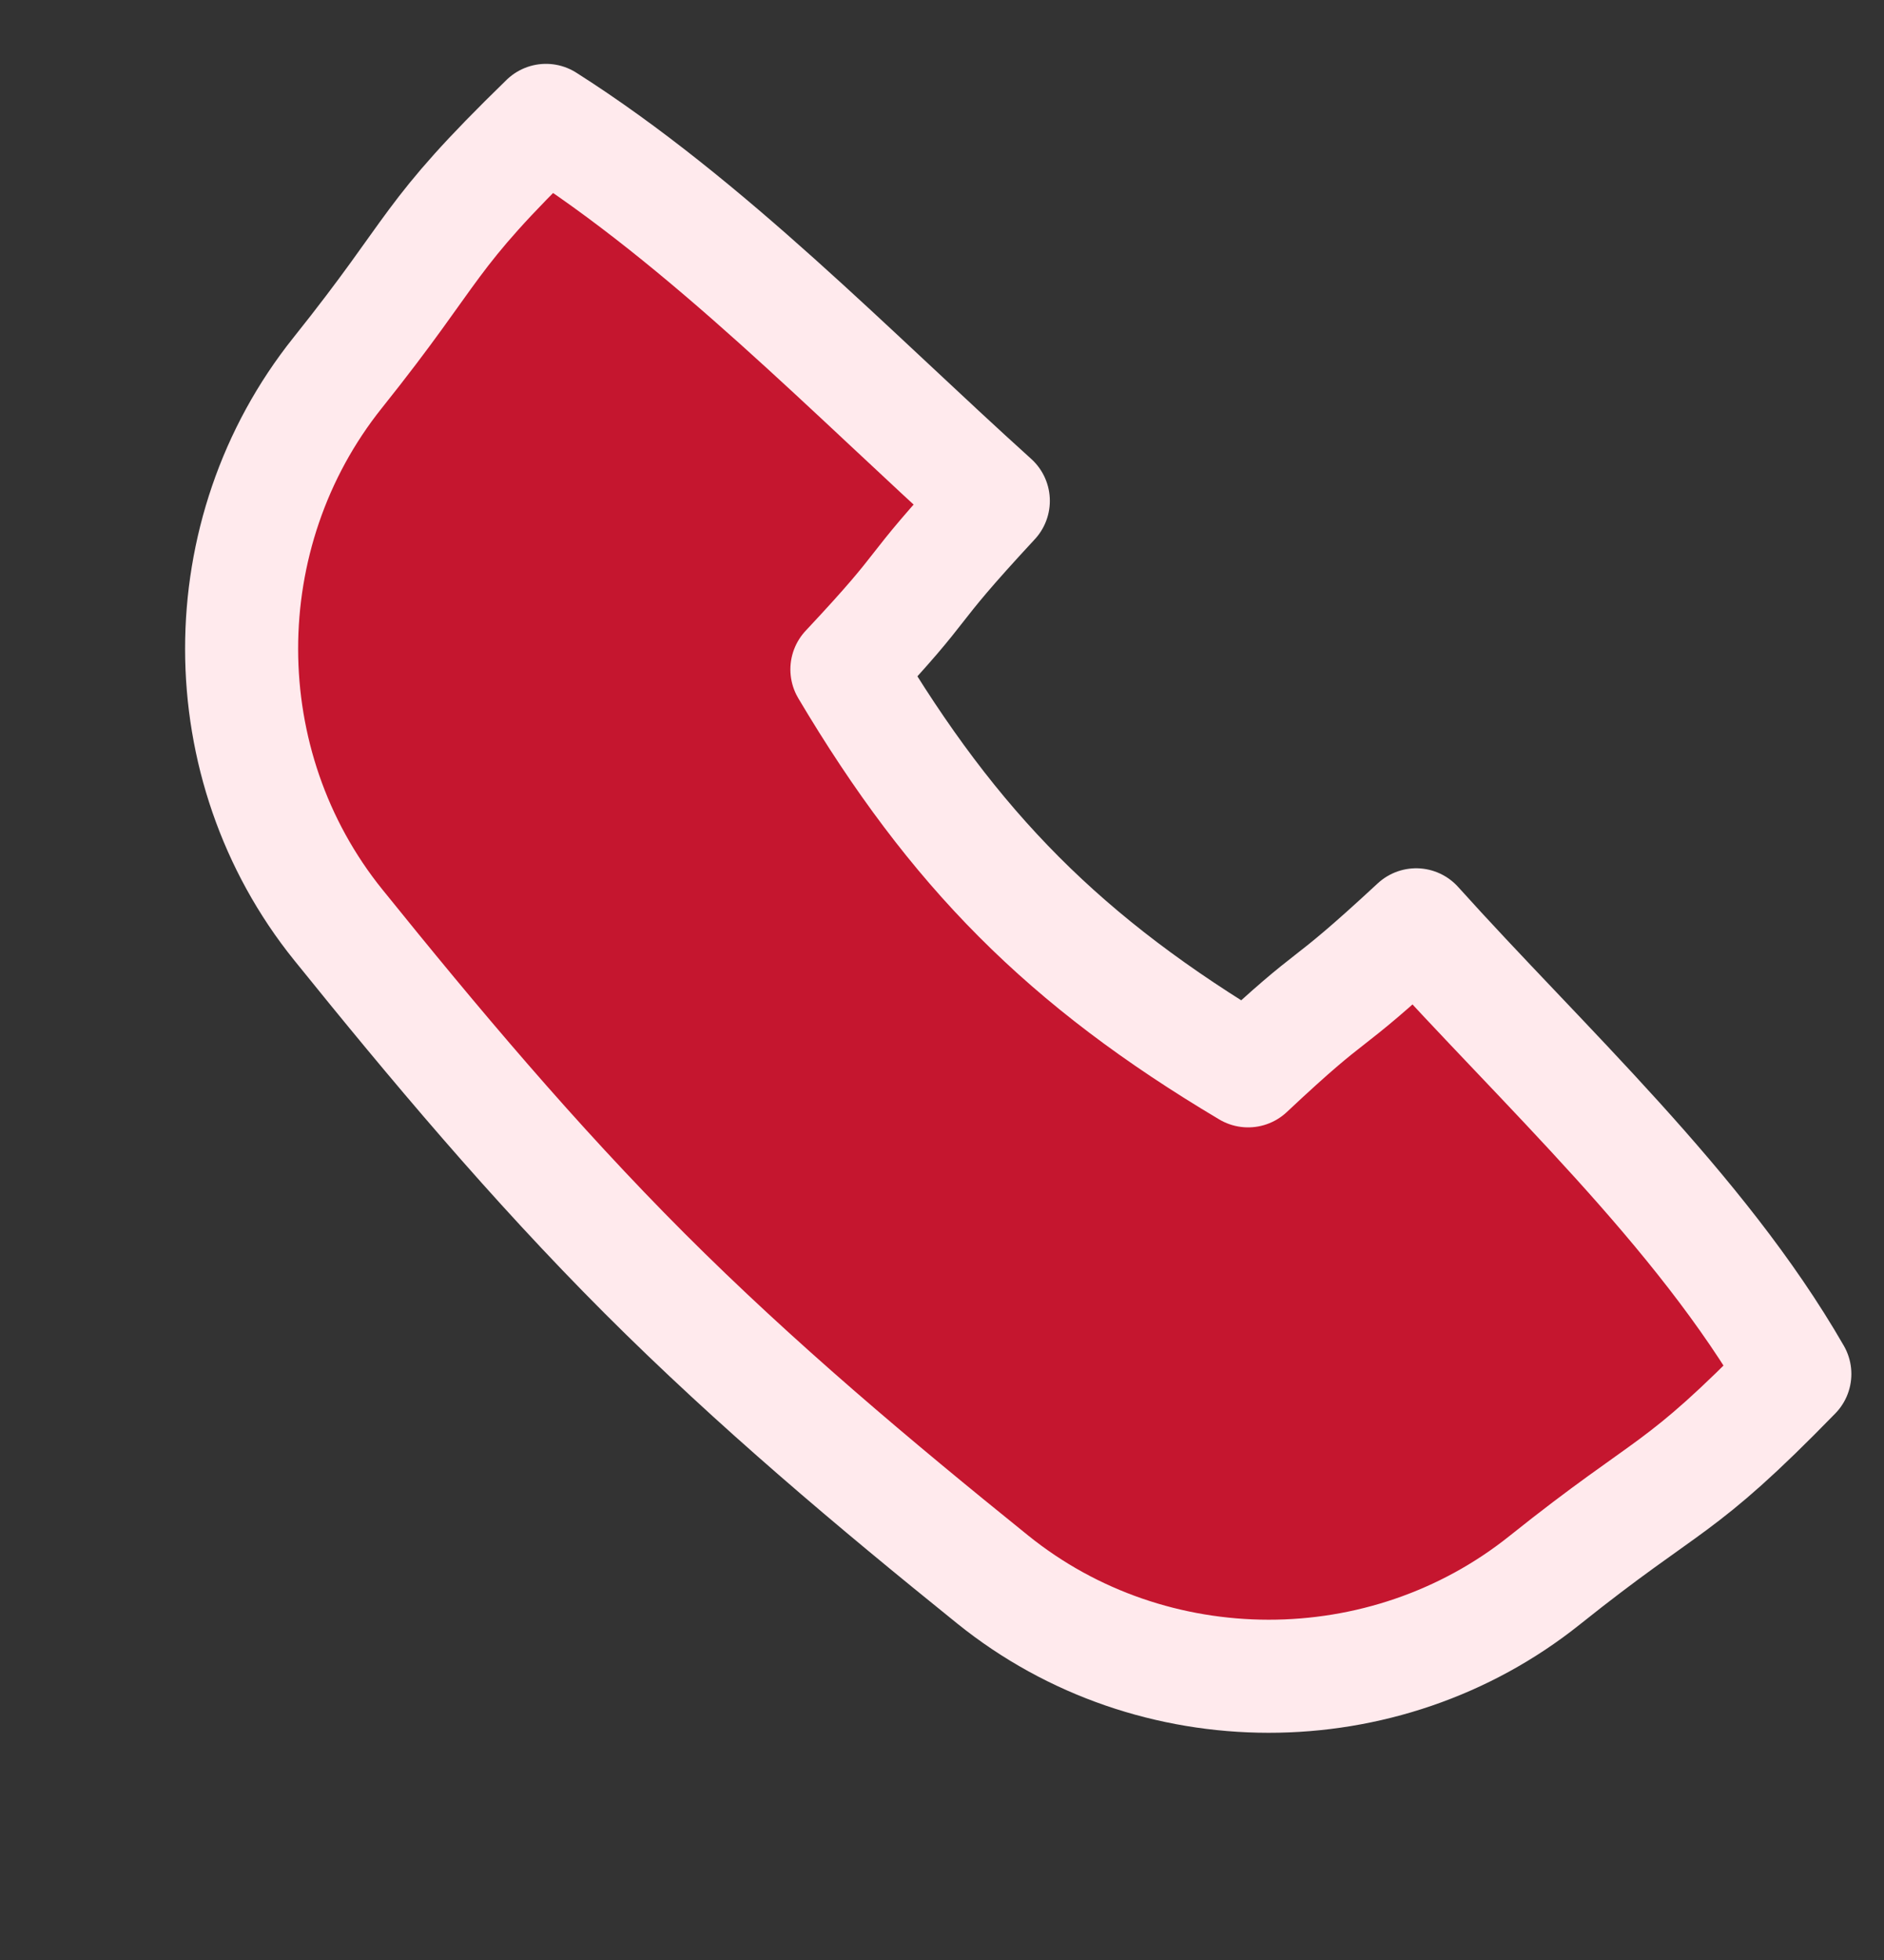
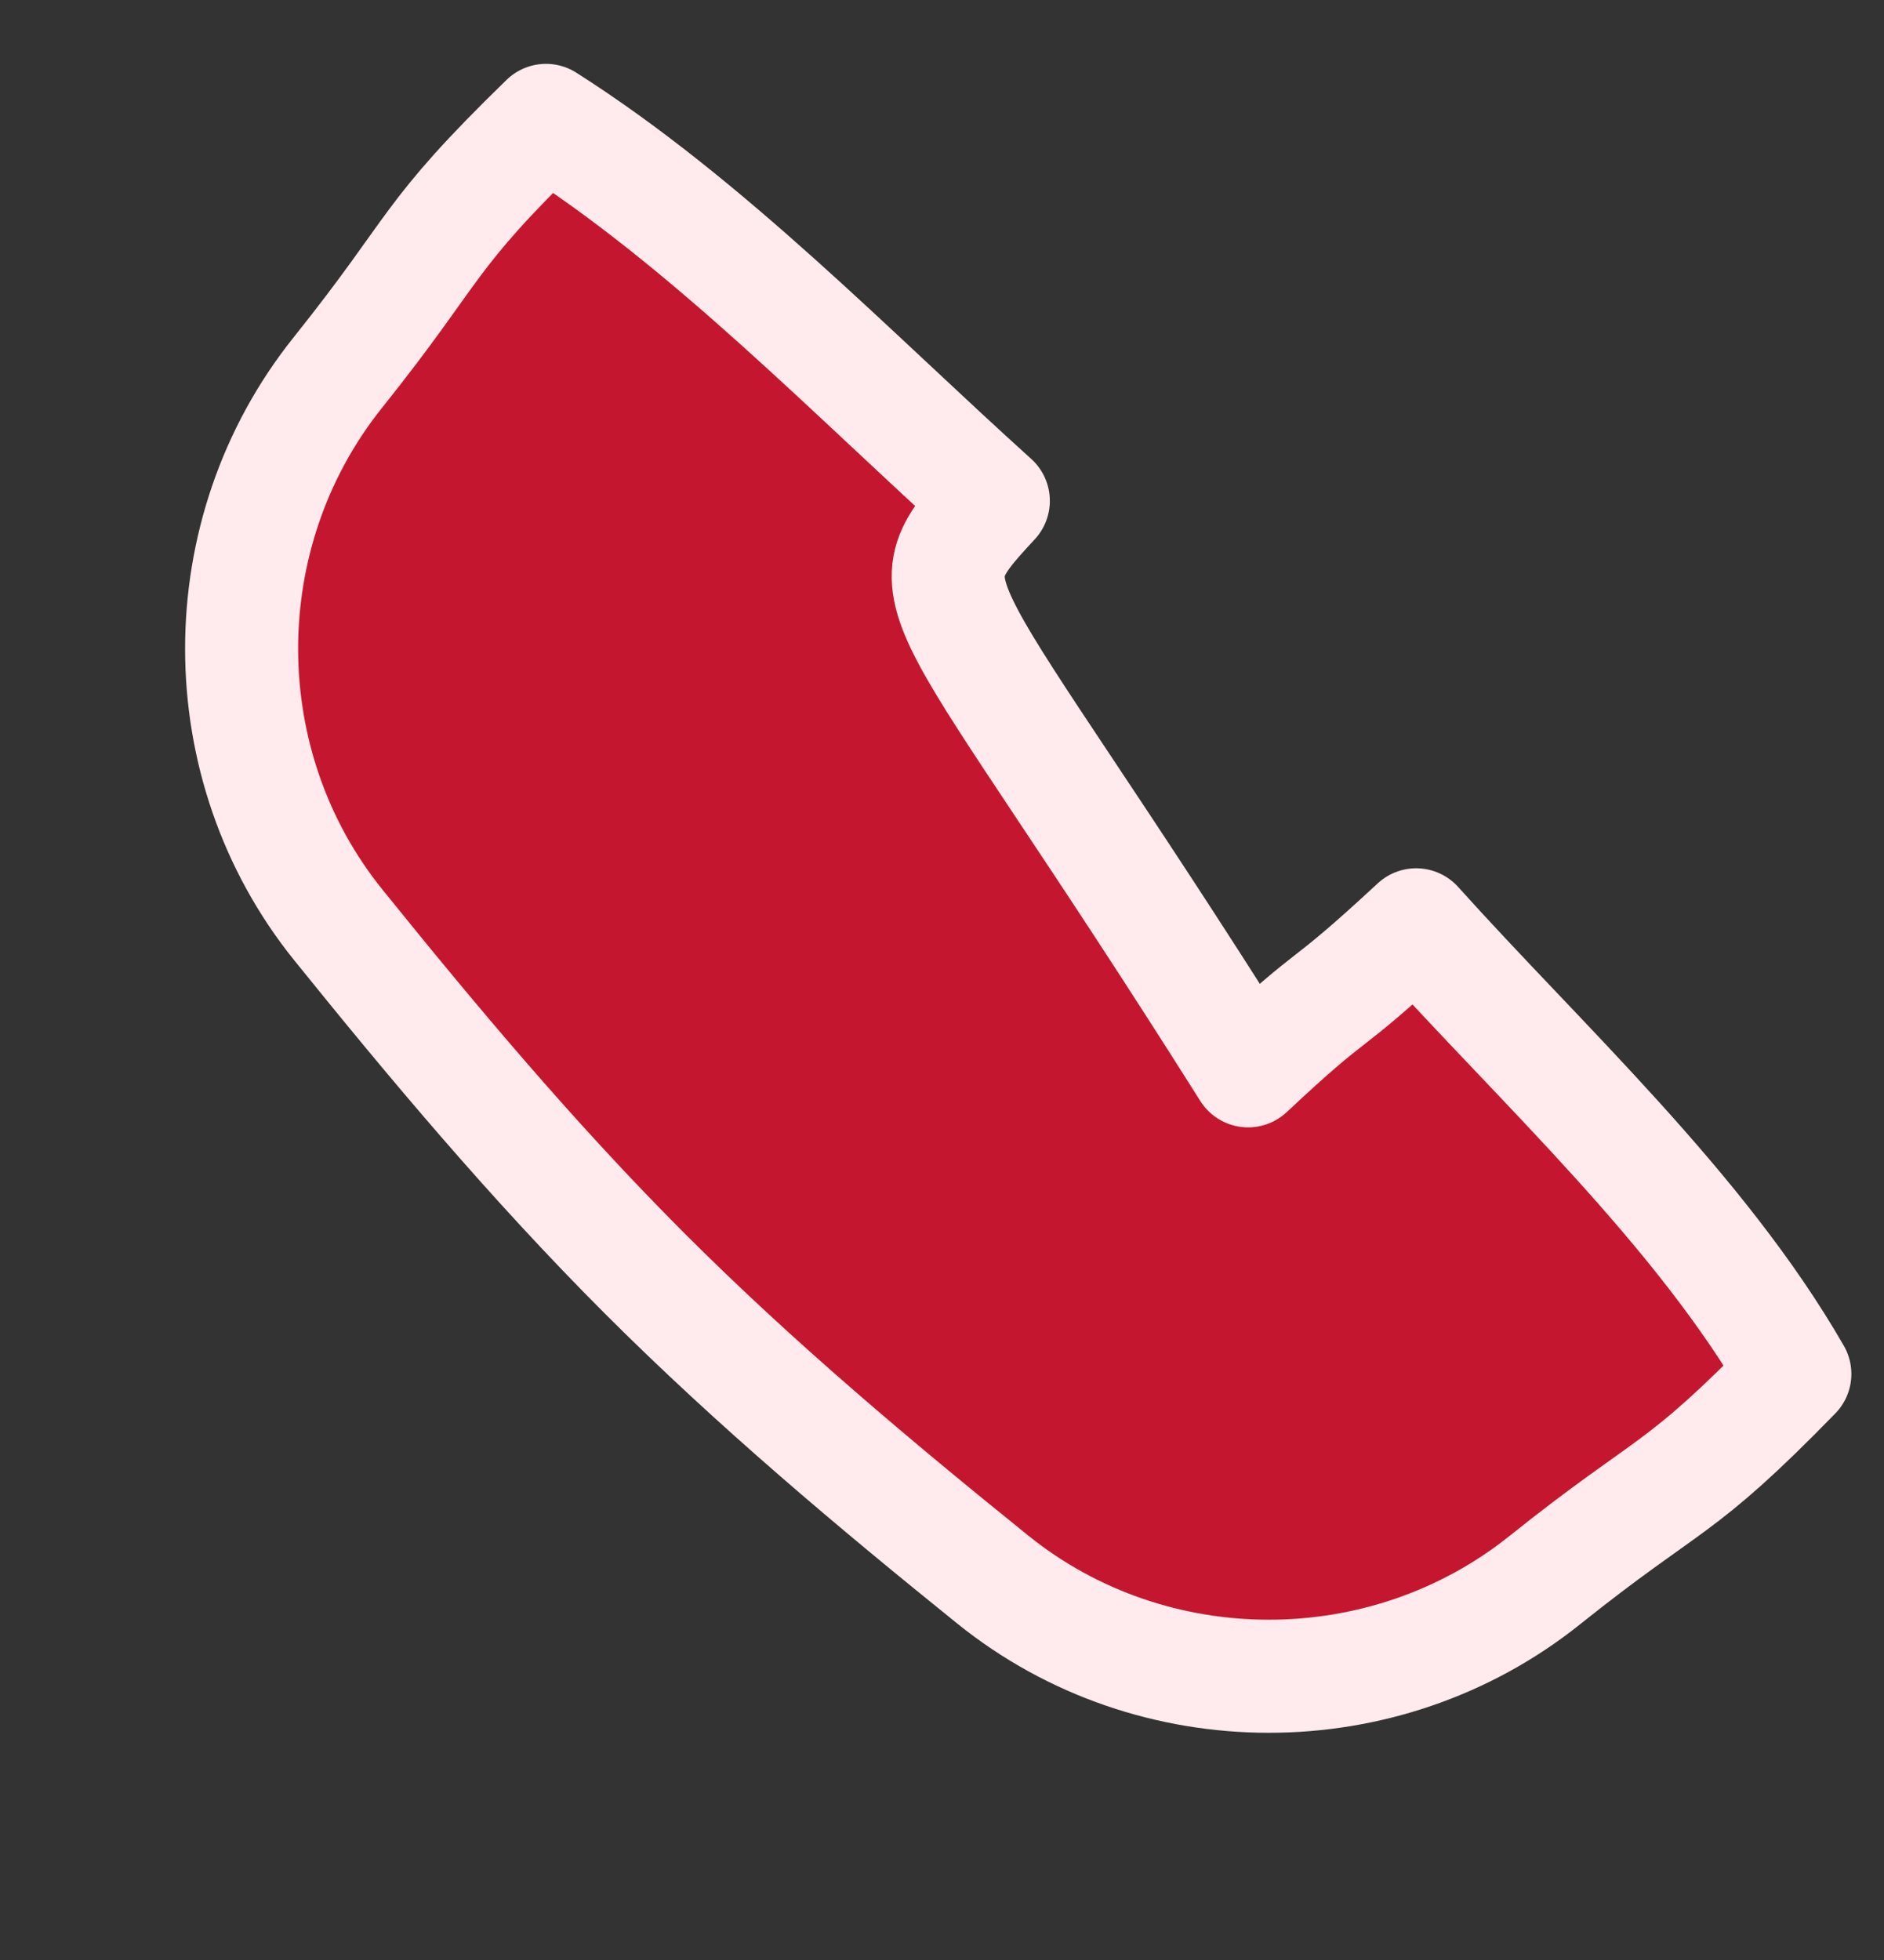
<svg xmlns="http://www.w3.org/2000/svg" width="25" height="26" viewBox="0 0 25 26" fill="none">
  <rect x="0" y="0" width="25" height="26" fill="#333333" stroke="none" />
-   <path d="M7.245 1.597C5.623 3.174 5.842 3.243 4.48 4.946C2.78 7.072 2.78 10.151 4.489 12.269C5.751 13.833 7.074 15.411 8.552 16.89C10.031 18.369 11.609 19.692 13.173 20.953C15.292 22.662 18.37 22.662 20.496 20.963C22.19 19.609 22.247 19.837 23.817 18.226C22.556 16.034 20.462 14.125 18.792 12.268C17.463 13.5 17.814 13.031 16.562 14.205C14.13 12.759 12.657 11.268 11.238 8.88C12.414 7.626 11.946 7.975 13.181 6.644C11.302 4.95 9.391 2.961 7.245 1.597Z" fill="#C5162F" stroke="#FFEAED" stroke-width="1.5" stroke-linecap="round" stroke-linejoin="round" />
+   <path d="M7.245 1.597C5.623 3.174 5.842 3.243 4.48 4.946C2.78 7.072 2.78 10.151 4.489 12.269C5.751 13.833 7.074 15.411 8.552 16.89C10.031 18.369 11.609 19.692 13.173 20.953C15.292 22.662 18.37 22.662 20.496 20.963C22.19 19.609 22.247 19.837 23.817 18.226C22.556 16.034 20.462 14.125 18.792 12.268C17.463 13.5 17.814 13.031 16.562 14.205C12.414 7.626 11.946 7.975 13.181 6.644C11.302 4.95 9.391 2.961 7.245 1.597Z" fill="#C5162F" stroke="#FFEAED" stroke-width="1.5" stroke-linecap="round" stroke-linejoin="round" />
</svg>